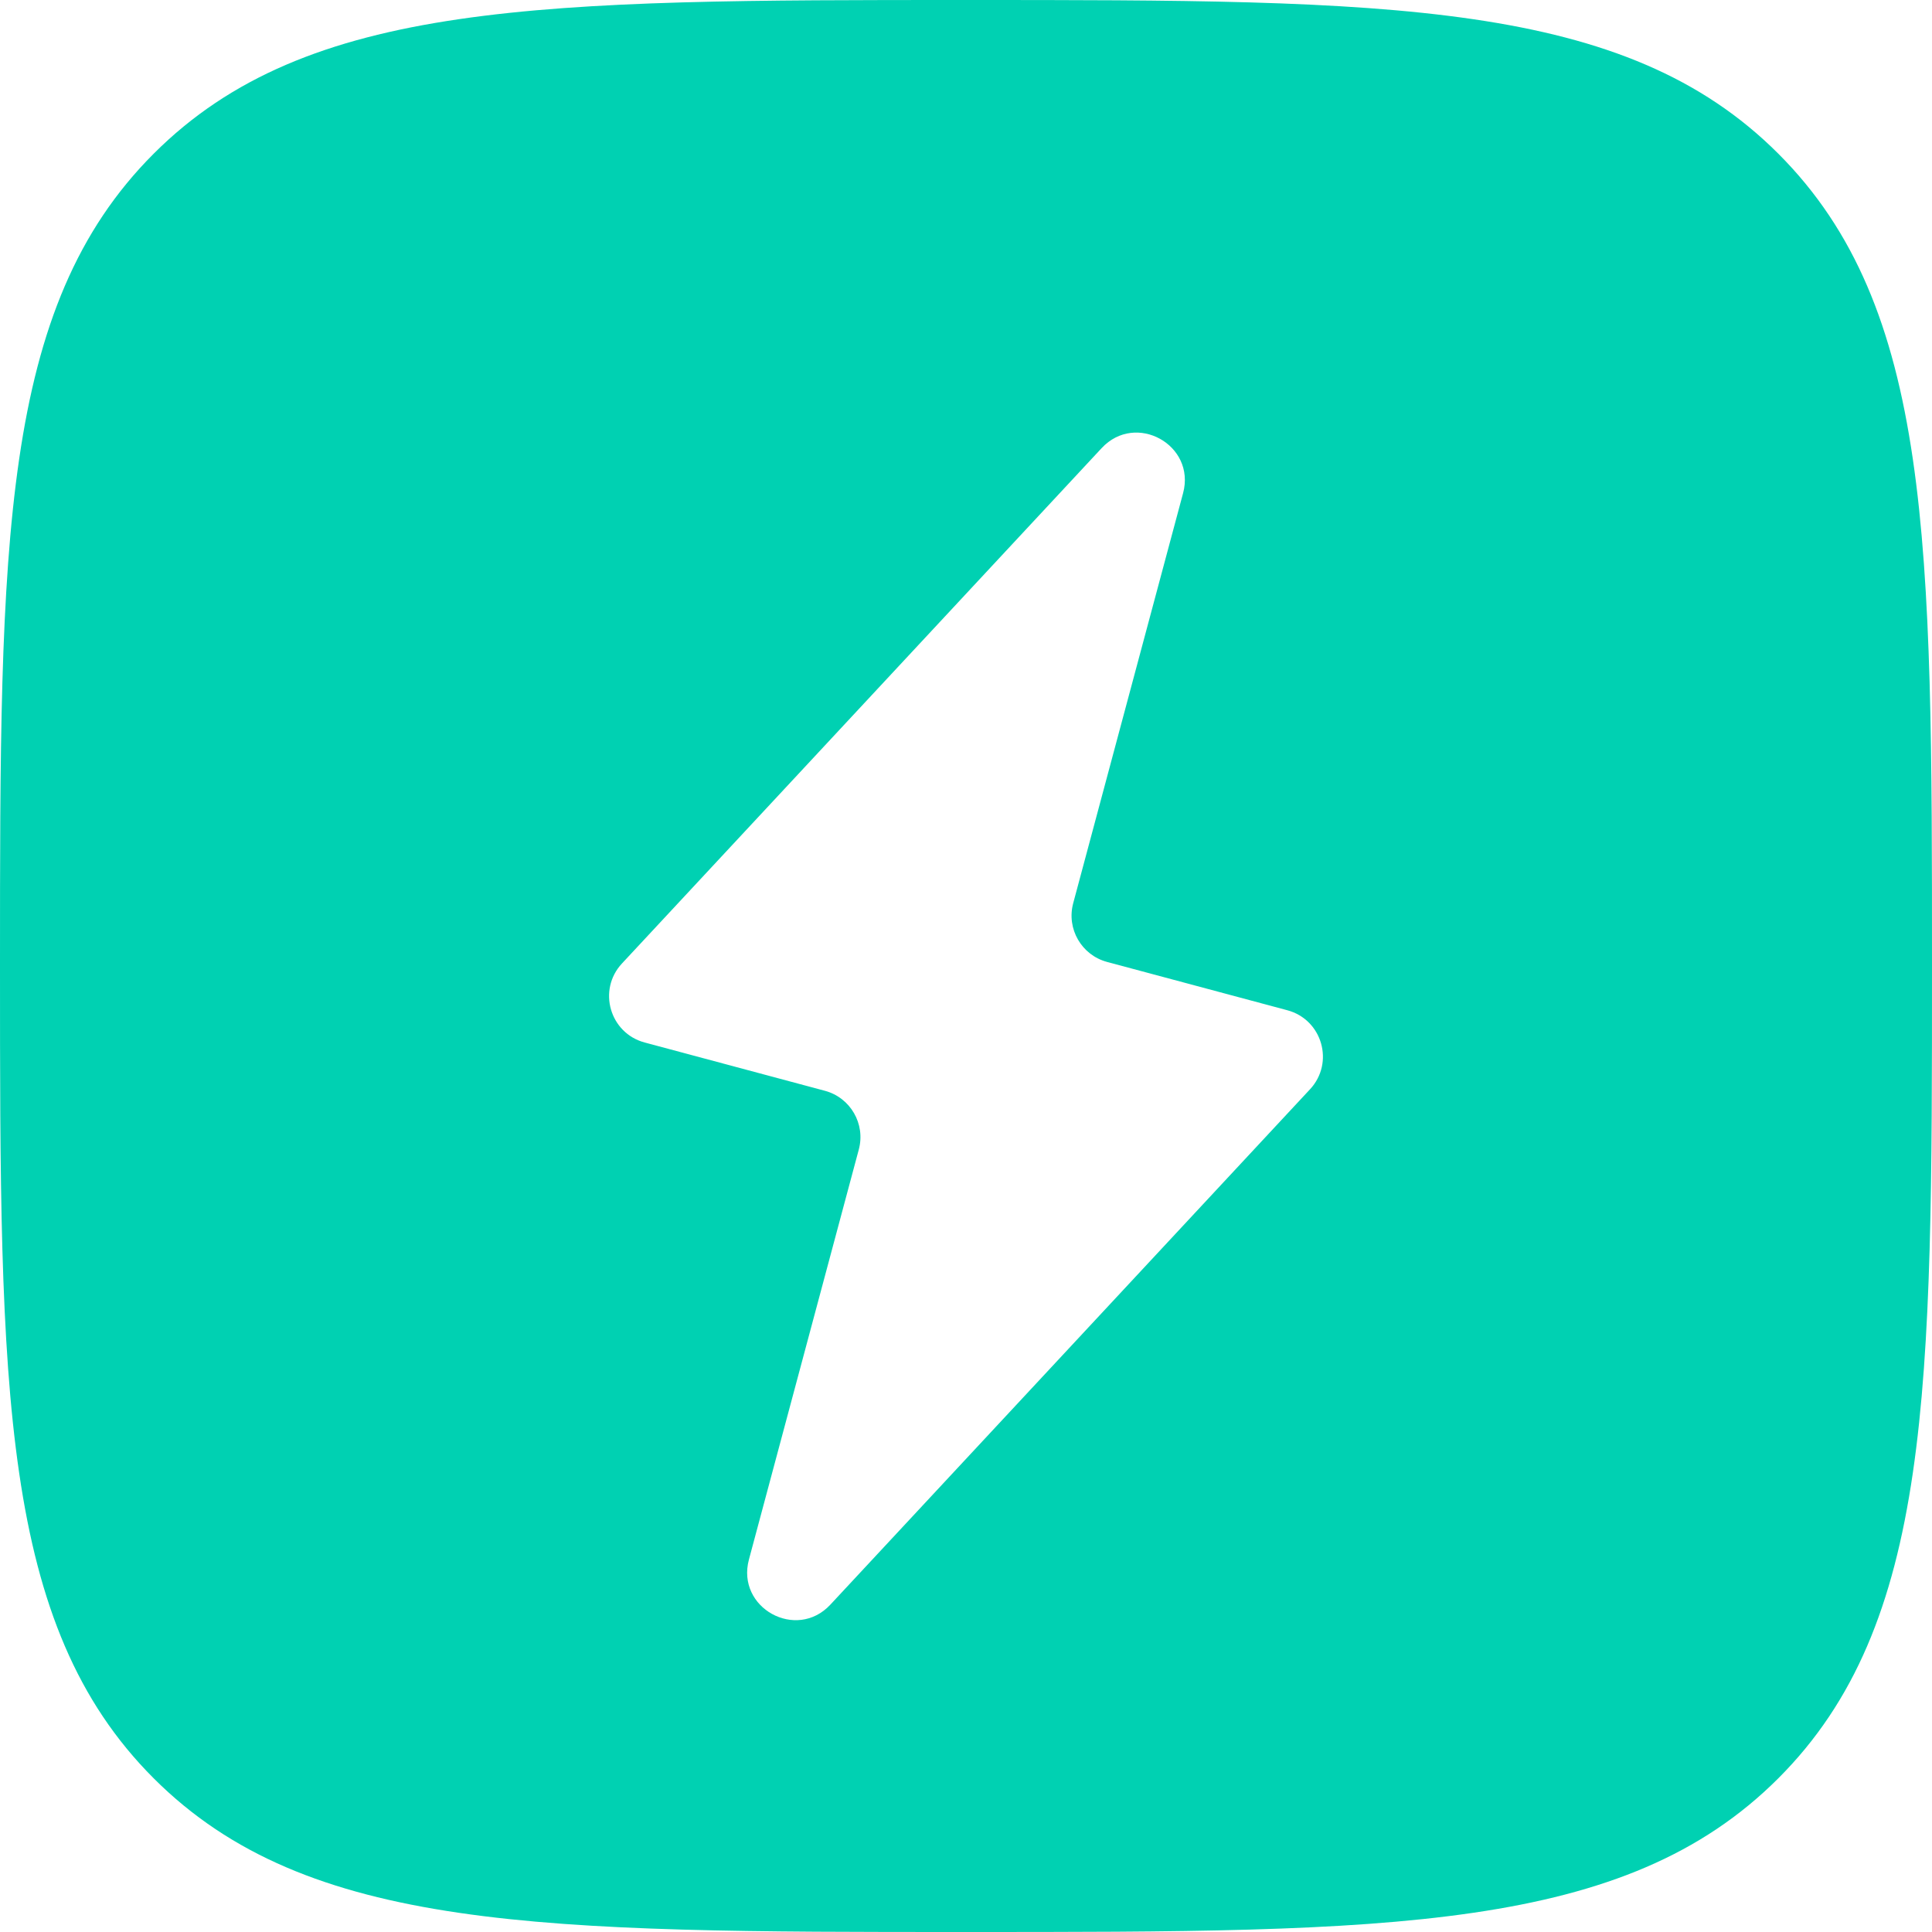
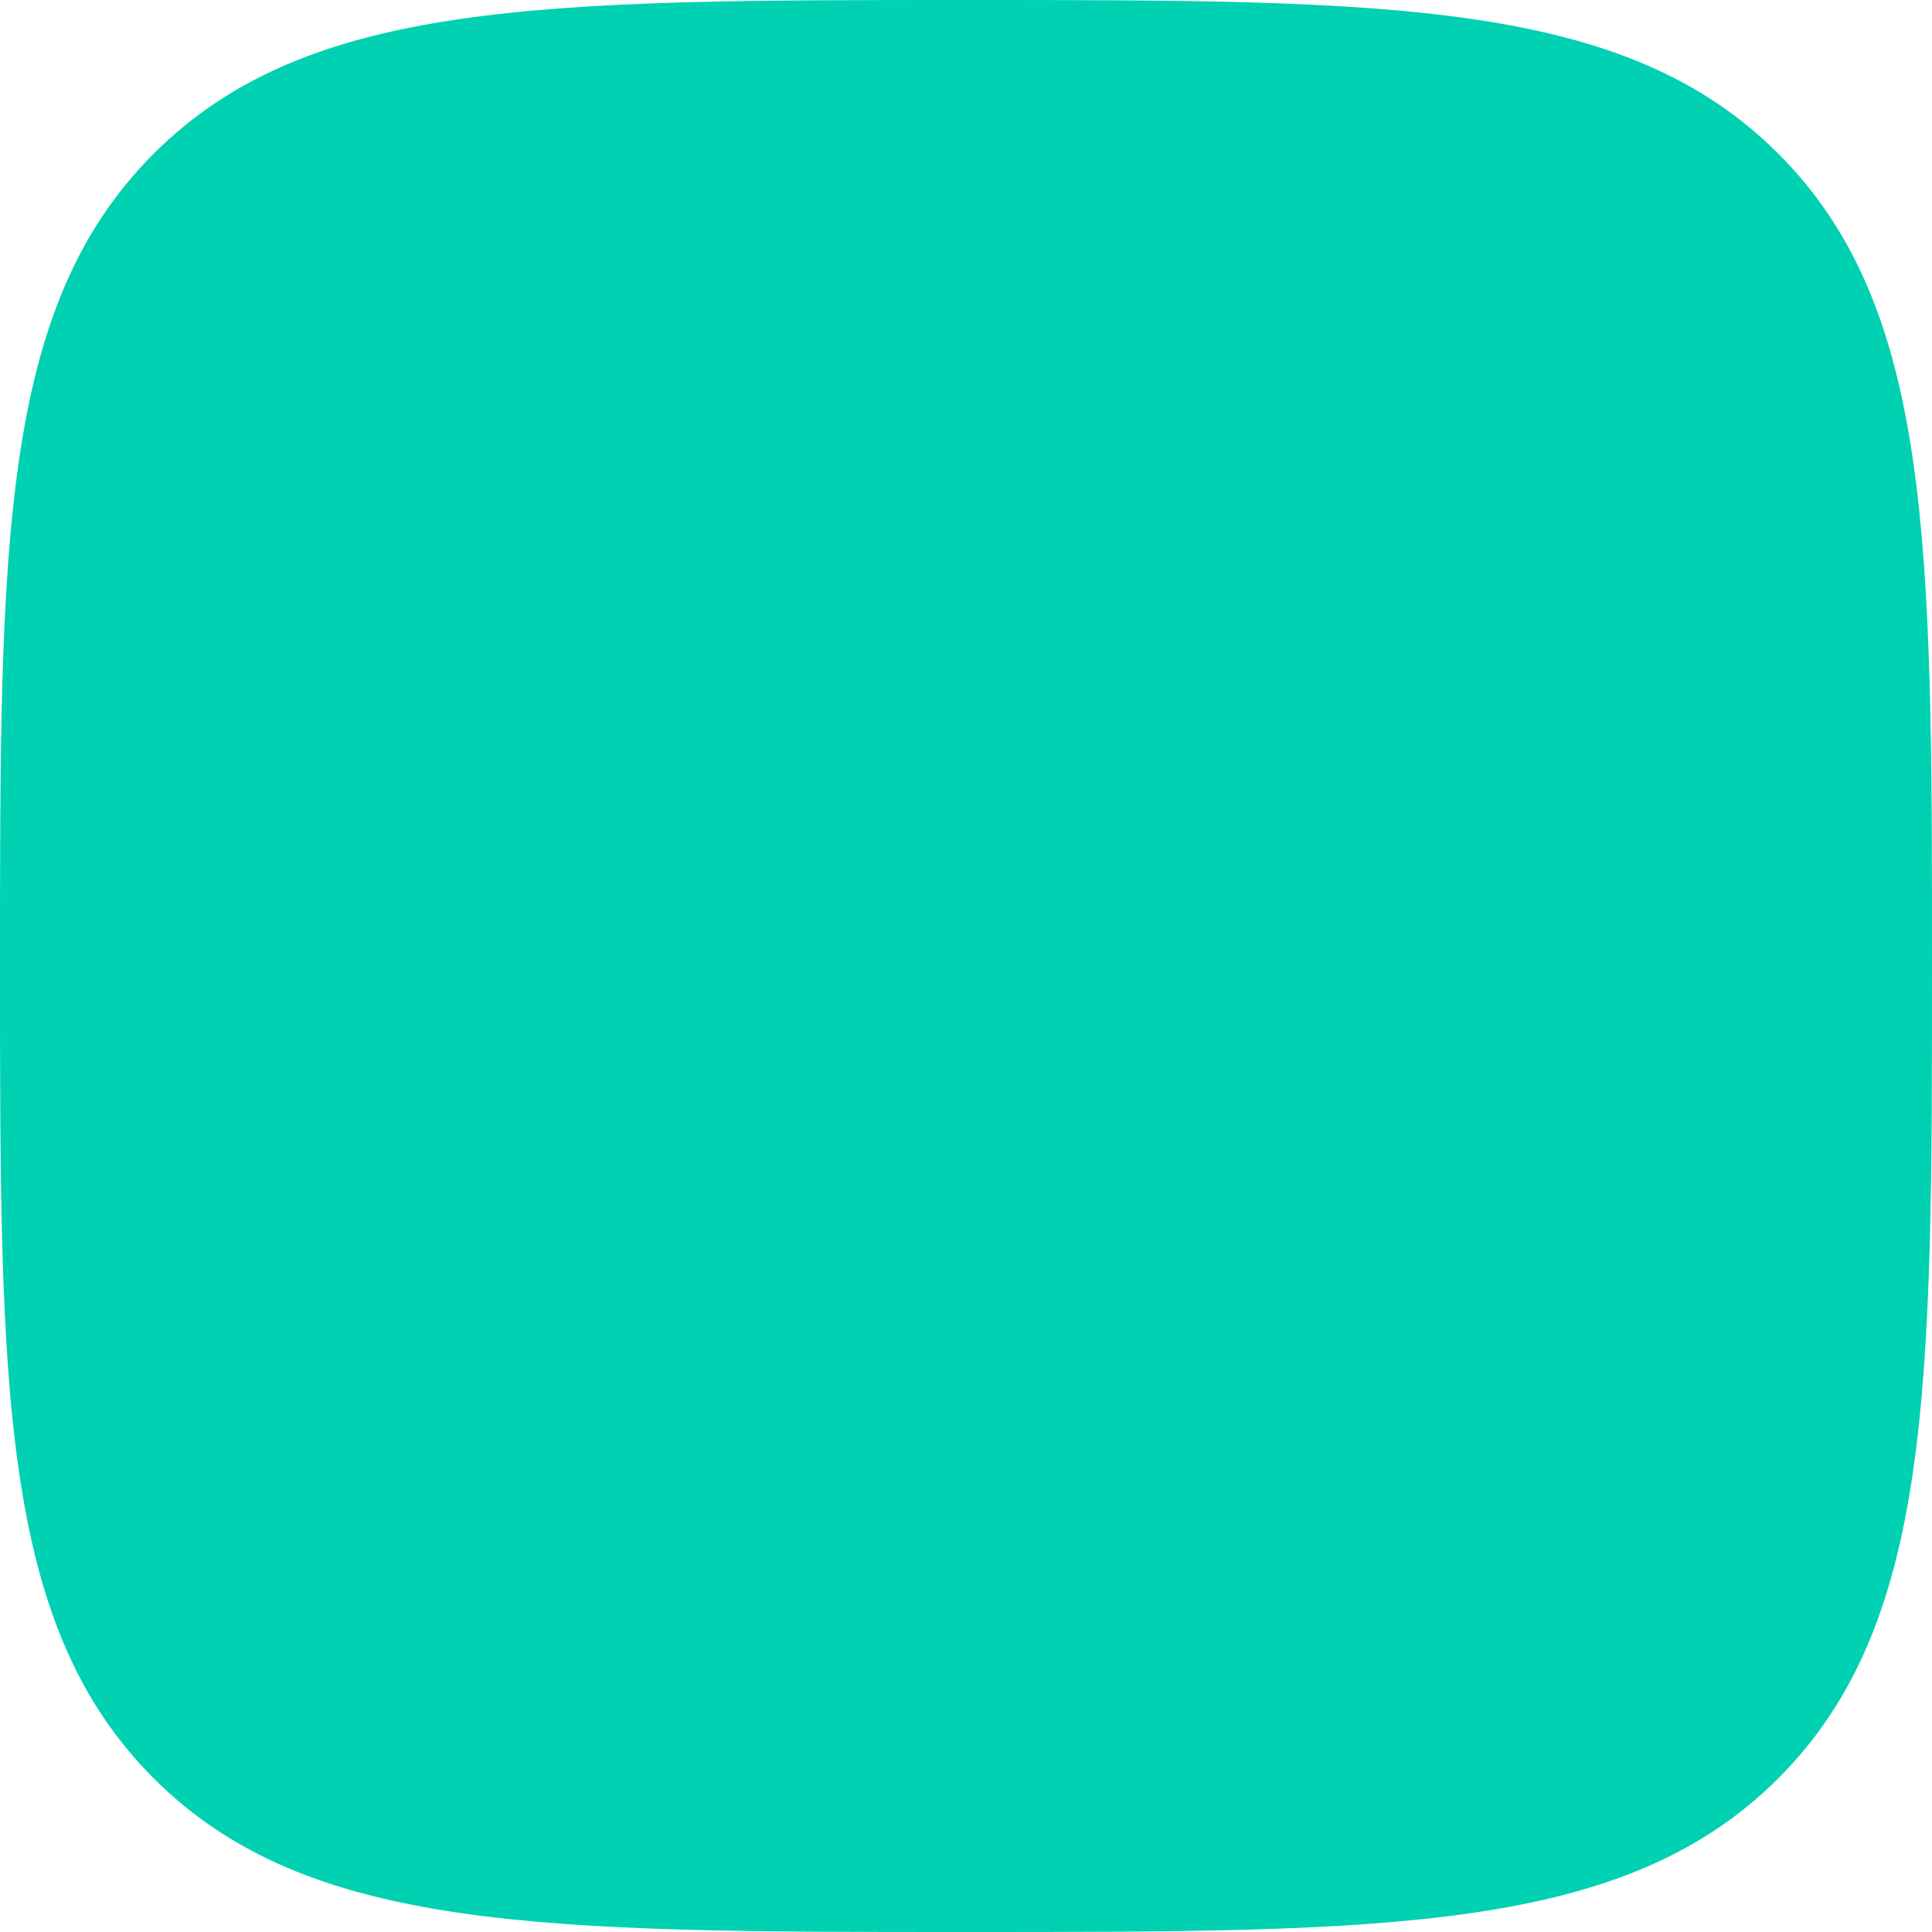
<svg xmlns="http://www.w3.org/2000/svg" width="64" height="64" viewBox="0 0 64 64" fill="none">
  <path d="M32 64C46.022 64 53.817 64 58.909 58.909C64 53.817 64 46.022 64 32C64 17.978 64 10.183 58.909 5.091C53.817 -8.47711e-07 46.022 0 32 0C17.978 0 10.183 -8.47711e-07 5.091 5.091C-8.47711e-07 10.183 0 17.978 0 32C0 46.022 -8.47711e-07 53.817 5.091 58.909C10.183 64 17.978 64 32 64Z" fill="#00D1B2" />
  <g clip-path="url(#clip0)" filter="url(#filter0_d)">
-     <path d="M39.191 14.337C39.62 12.738 37.622 11.632 36.494 12.844L20.603 29.917C19.787 30.794 20.198 32.224 21.355 32.534L27.326 34.134C28.173 34.361 28.676 35.232 28.449 36.079L24.809 49.663C24.381 51.262 26.378 52.368 27.506 51.157L43.397 34.083C44.213 33.206 43.802 31.776 42.645 31.466L36.675 29.866C35.827 29.639 35.324 28.768 35.551 27.921L39.191 14.337Z" fill="white" />
-   </g>
+     </g>
  <defs>
    <filter id="filter0_d" x="8" y="10" width="48" height="48" filterUnits="userSpaceOnUse" color-interpolation-filters="sRGB">
      <feFlood flood-opacity="0" result="BackgroundImageFix" />
      <feColorMatrix in="SourceAlpha" type="matrix" values="0 0 0 0 0 0 0 0 0 0 0 0 0 0 0 0 0 0 127 0" />
      <feOffset dy="2" />
      <feGaussianBlur stdDeviation="2" />
      <feColorMatrix type="matrix" values="0 0 0 0 0 0 0 0 0 0 0 0 0 0 0 0 0 0 0.12 0" />
      <feBlend mode="normal" in2="BackgroundImageFix" result="effect1_dropShadow" />
      <feBlend mode="normal" in="SourceGraphic" in2="effect1_dropShadow" result="shape" />
    </filter>
    <clipPath id="clip0">
-       <rect width="40" height="40" fill="white" transform="translate(12 12)" />
-     </clipPath>
+       </clipPath>
  </defs>
</svg>